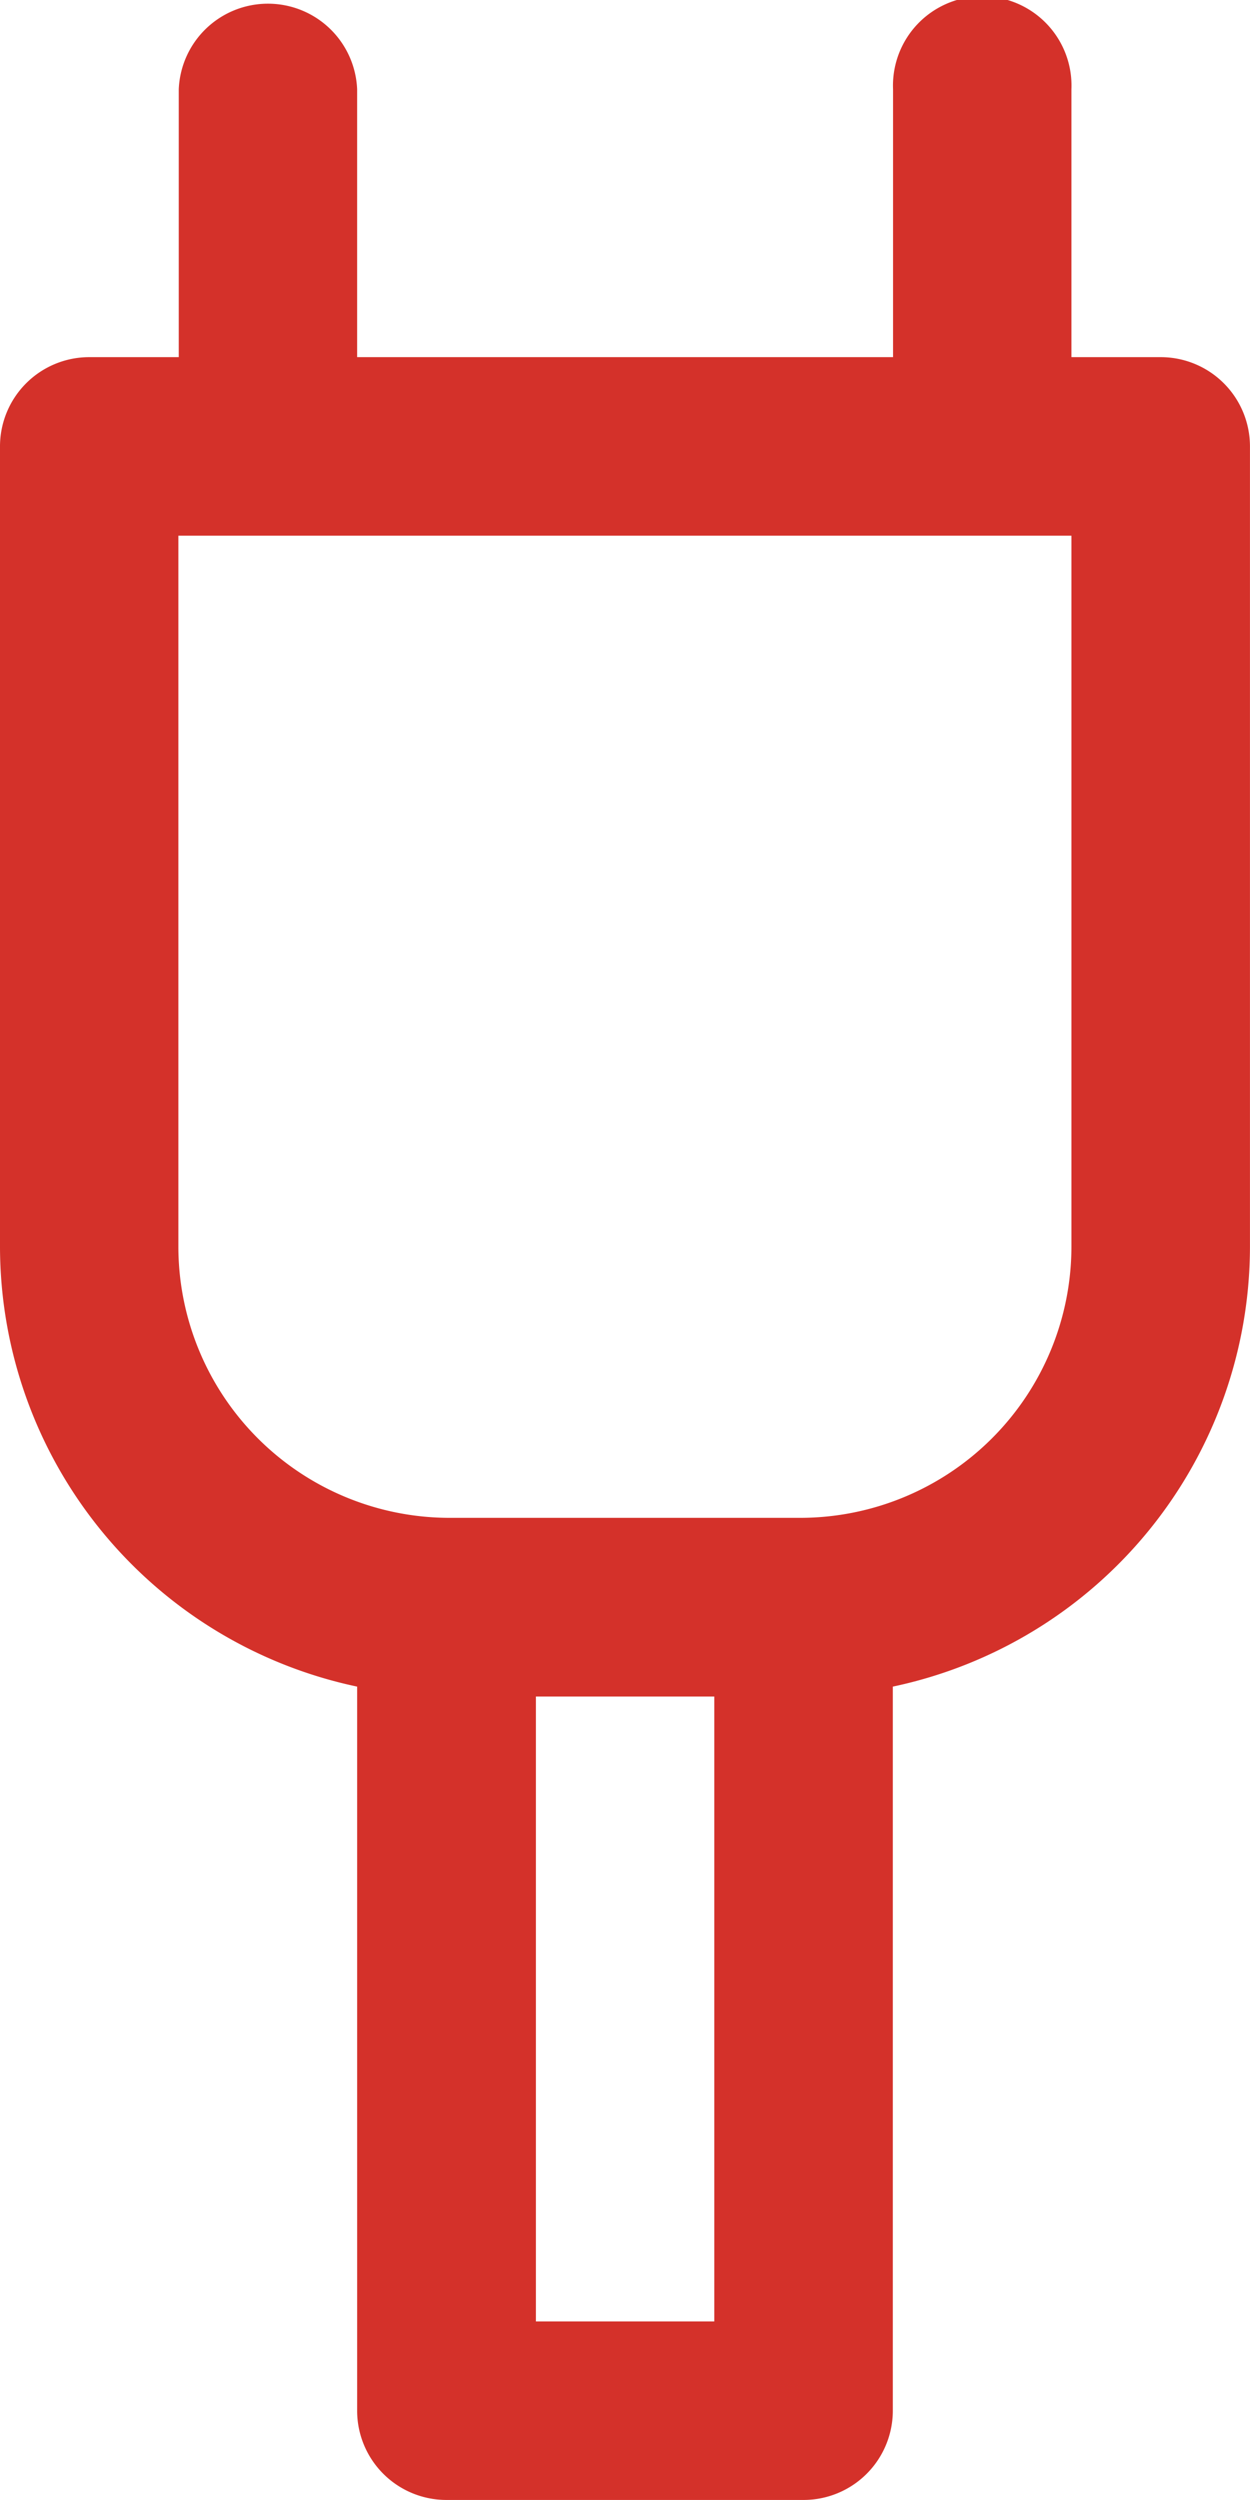
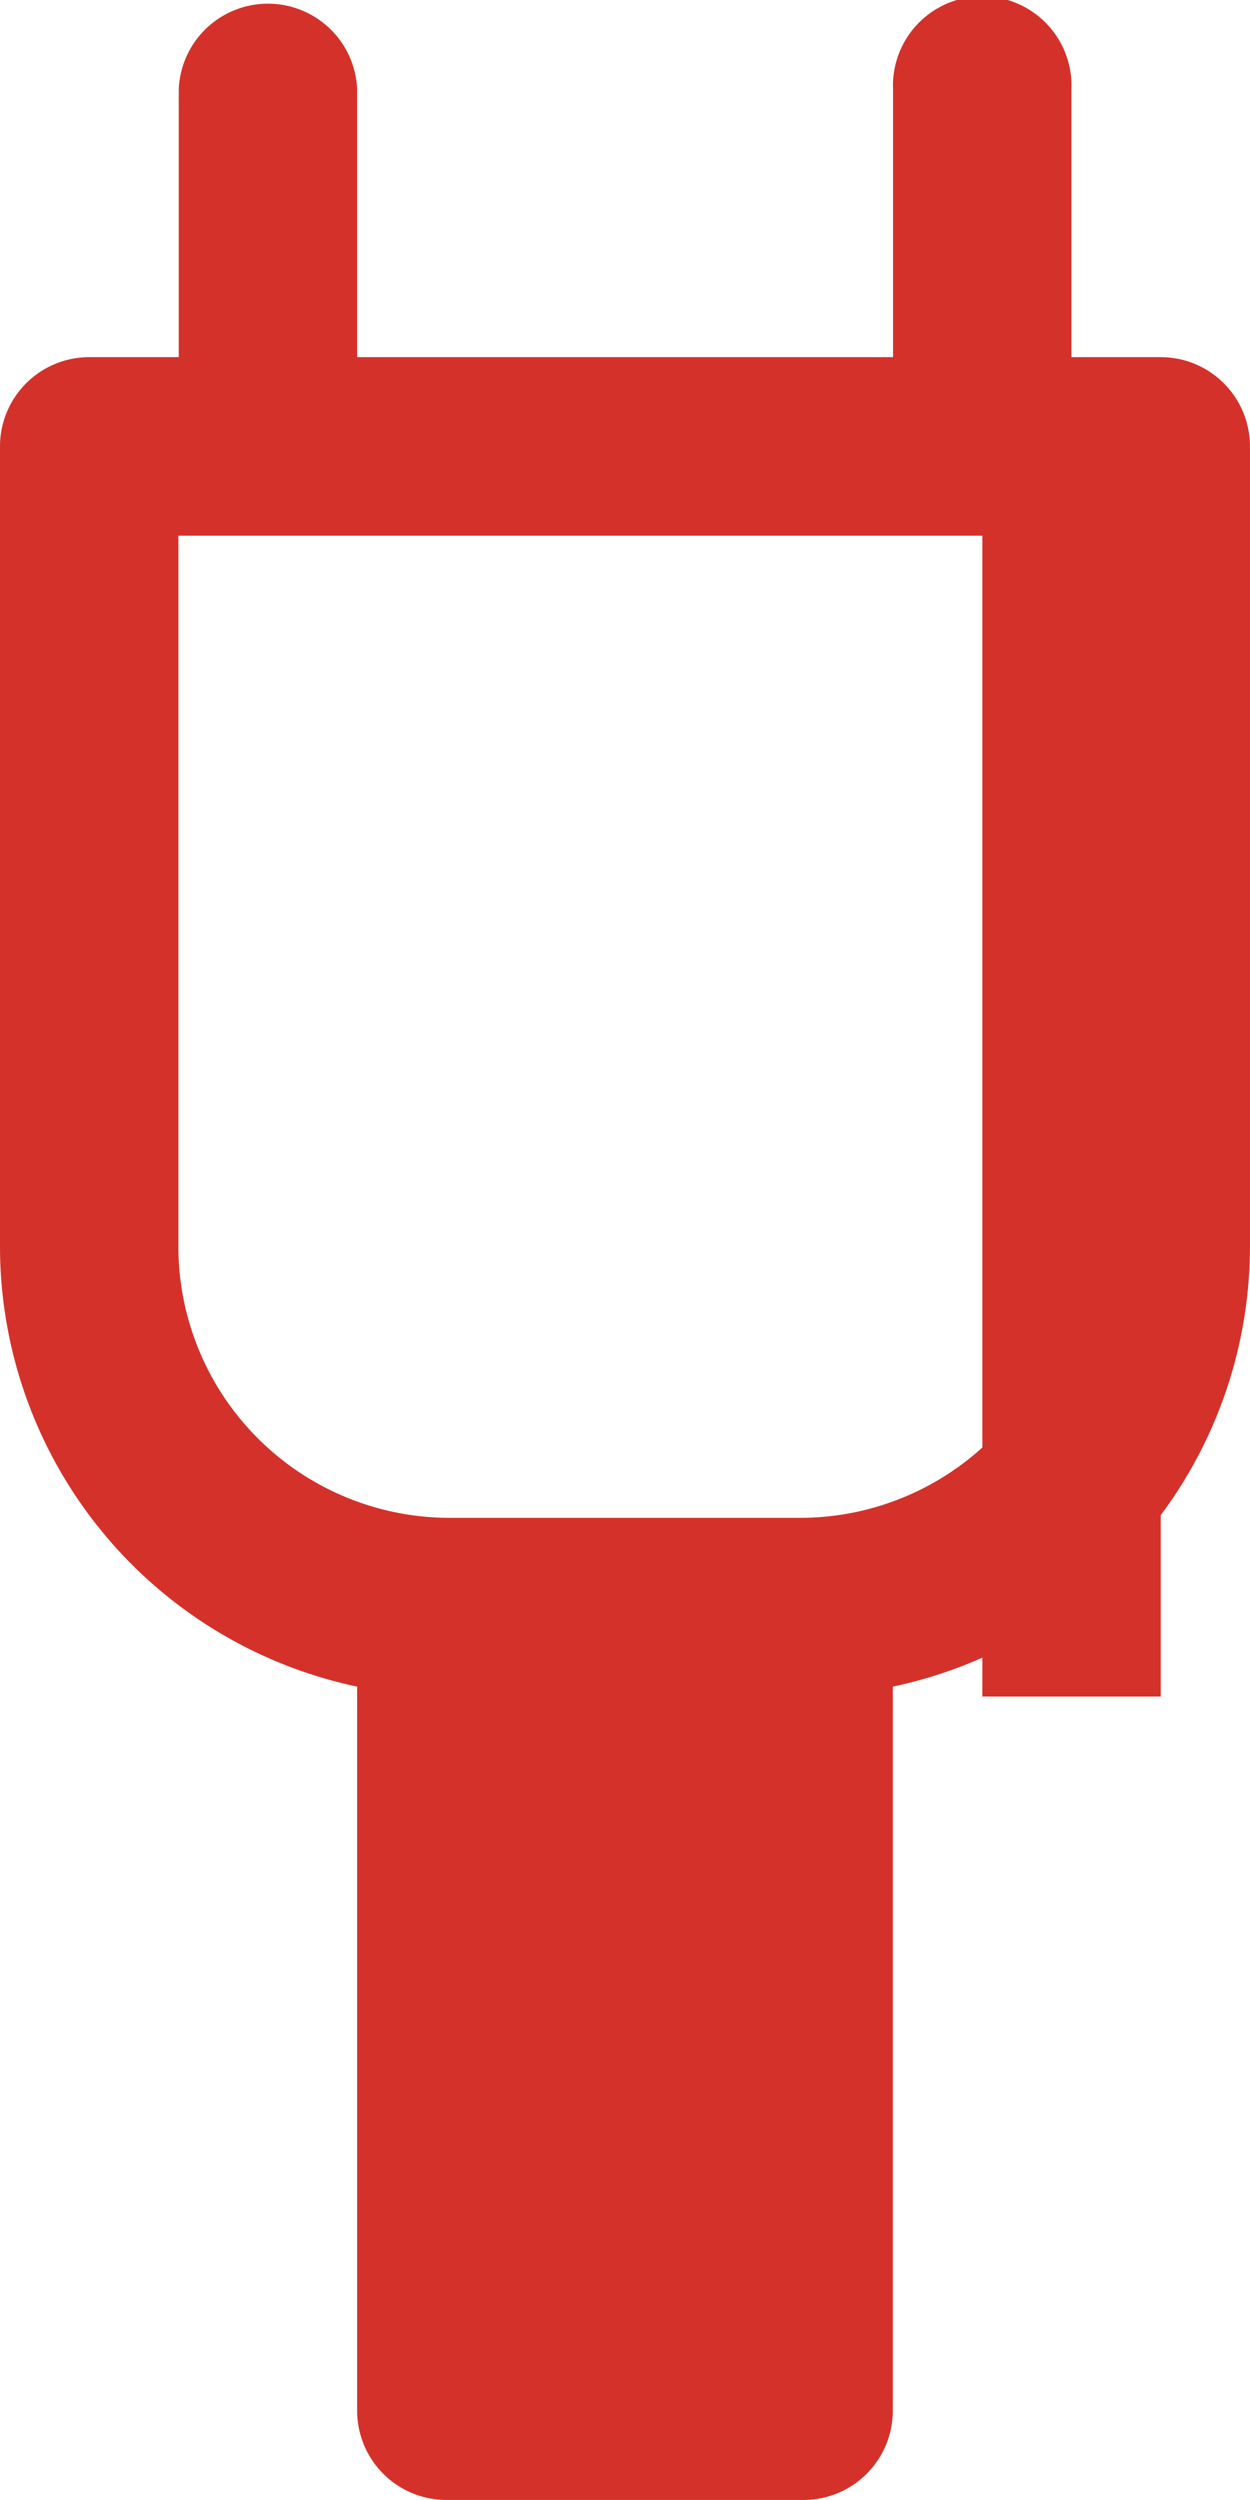
<svg xmlns="http://www.w3.org/2000/svg" width="32.935" height="65.87" viewBox="0 0 32.935 65.87">
  <g id="Gruppe_38" data-name="Gruppe 38" transform="translate(-555.476 -783.064)">
-     <path id="Pfad_373" data-name="Pfad 373" d="M30.583,9.41H28.23V2.352a2.352,2.352,0,1,0-4.7,0V9.41H9.41V2.352a2.352,2.352,0,0,0-4.7,0V9.41H2.352A2.352,2.352,0,0,0,0,11.762V32.85A11.861,11.861,0,0,0,9.41,44.439V63.517a2.353,2.353,0,0,0,2.352,2.352h9.41a2.353,2.353,0,0,0,2.352-2.352V44.439a11.861,11.861,0,0,0,9.41-11.588V11.762A2.352,2.352,0,0,0,30.583,9.41M18.82,61.165h-4.7V44.7h4.7ZM28.23,32.85a7.15,7.15,0,0,1-7.142,7.142H11.847A7.15,7.15,0,0,1,4.7,32.85V14.115H28.23Z" transform="translate(555.476 783.064)" fill="#d4312a" />
+     <path id="Pfad_373" data-name="Pfad 373" d="M30.583,9.41H28.23V2.352a2.352,2.352,0,1,0-4.7,0V9.41H9.41V2.352a2.352,2.352,0,0,0-4.7,0V9.41H2.352A2.352,2.352,0,0,0,0,11.762V32.85A11.861,11.861,0,0,0,9.41,44.439V63.517a2.353,2.353,0,0,0,2.352,2.352h9.41a2.353,2.353,0,0,0,2.352-2.352V44.439a11.861,11.861,0,0,0,9.41-11.588V11.762A2.352,2.352,0,0,0,30.583,9.41h-4.7V44.7h4.7ZM28.23,32.85a7.15,7.15,0,0,1-7.142,7.142H11.847A7.15,7.15,0,0,1,4.7,32.85V14.115H28.23Z" transform="translate(555.476 783.064)" fill="#d4312a" />
  </g>
</svg>